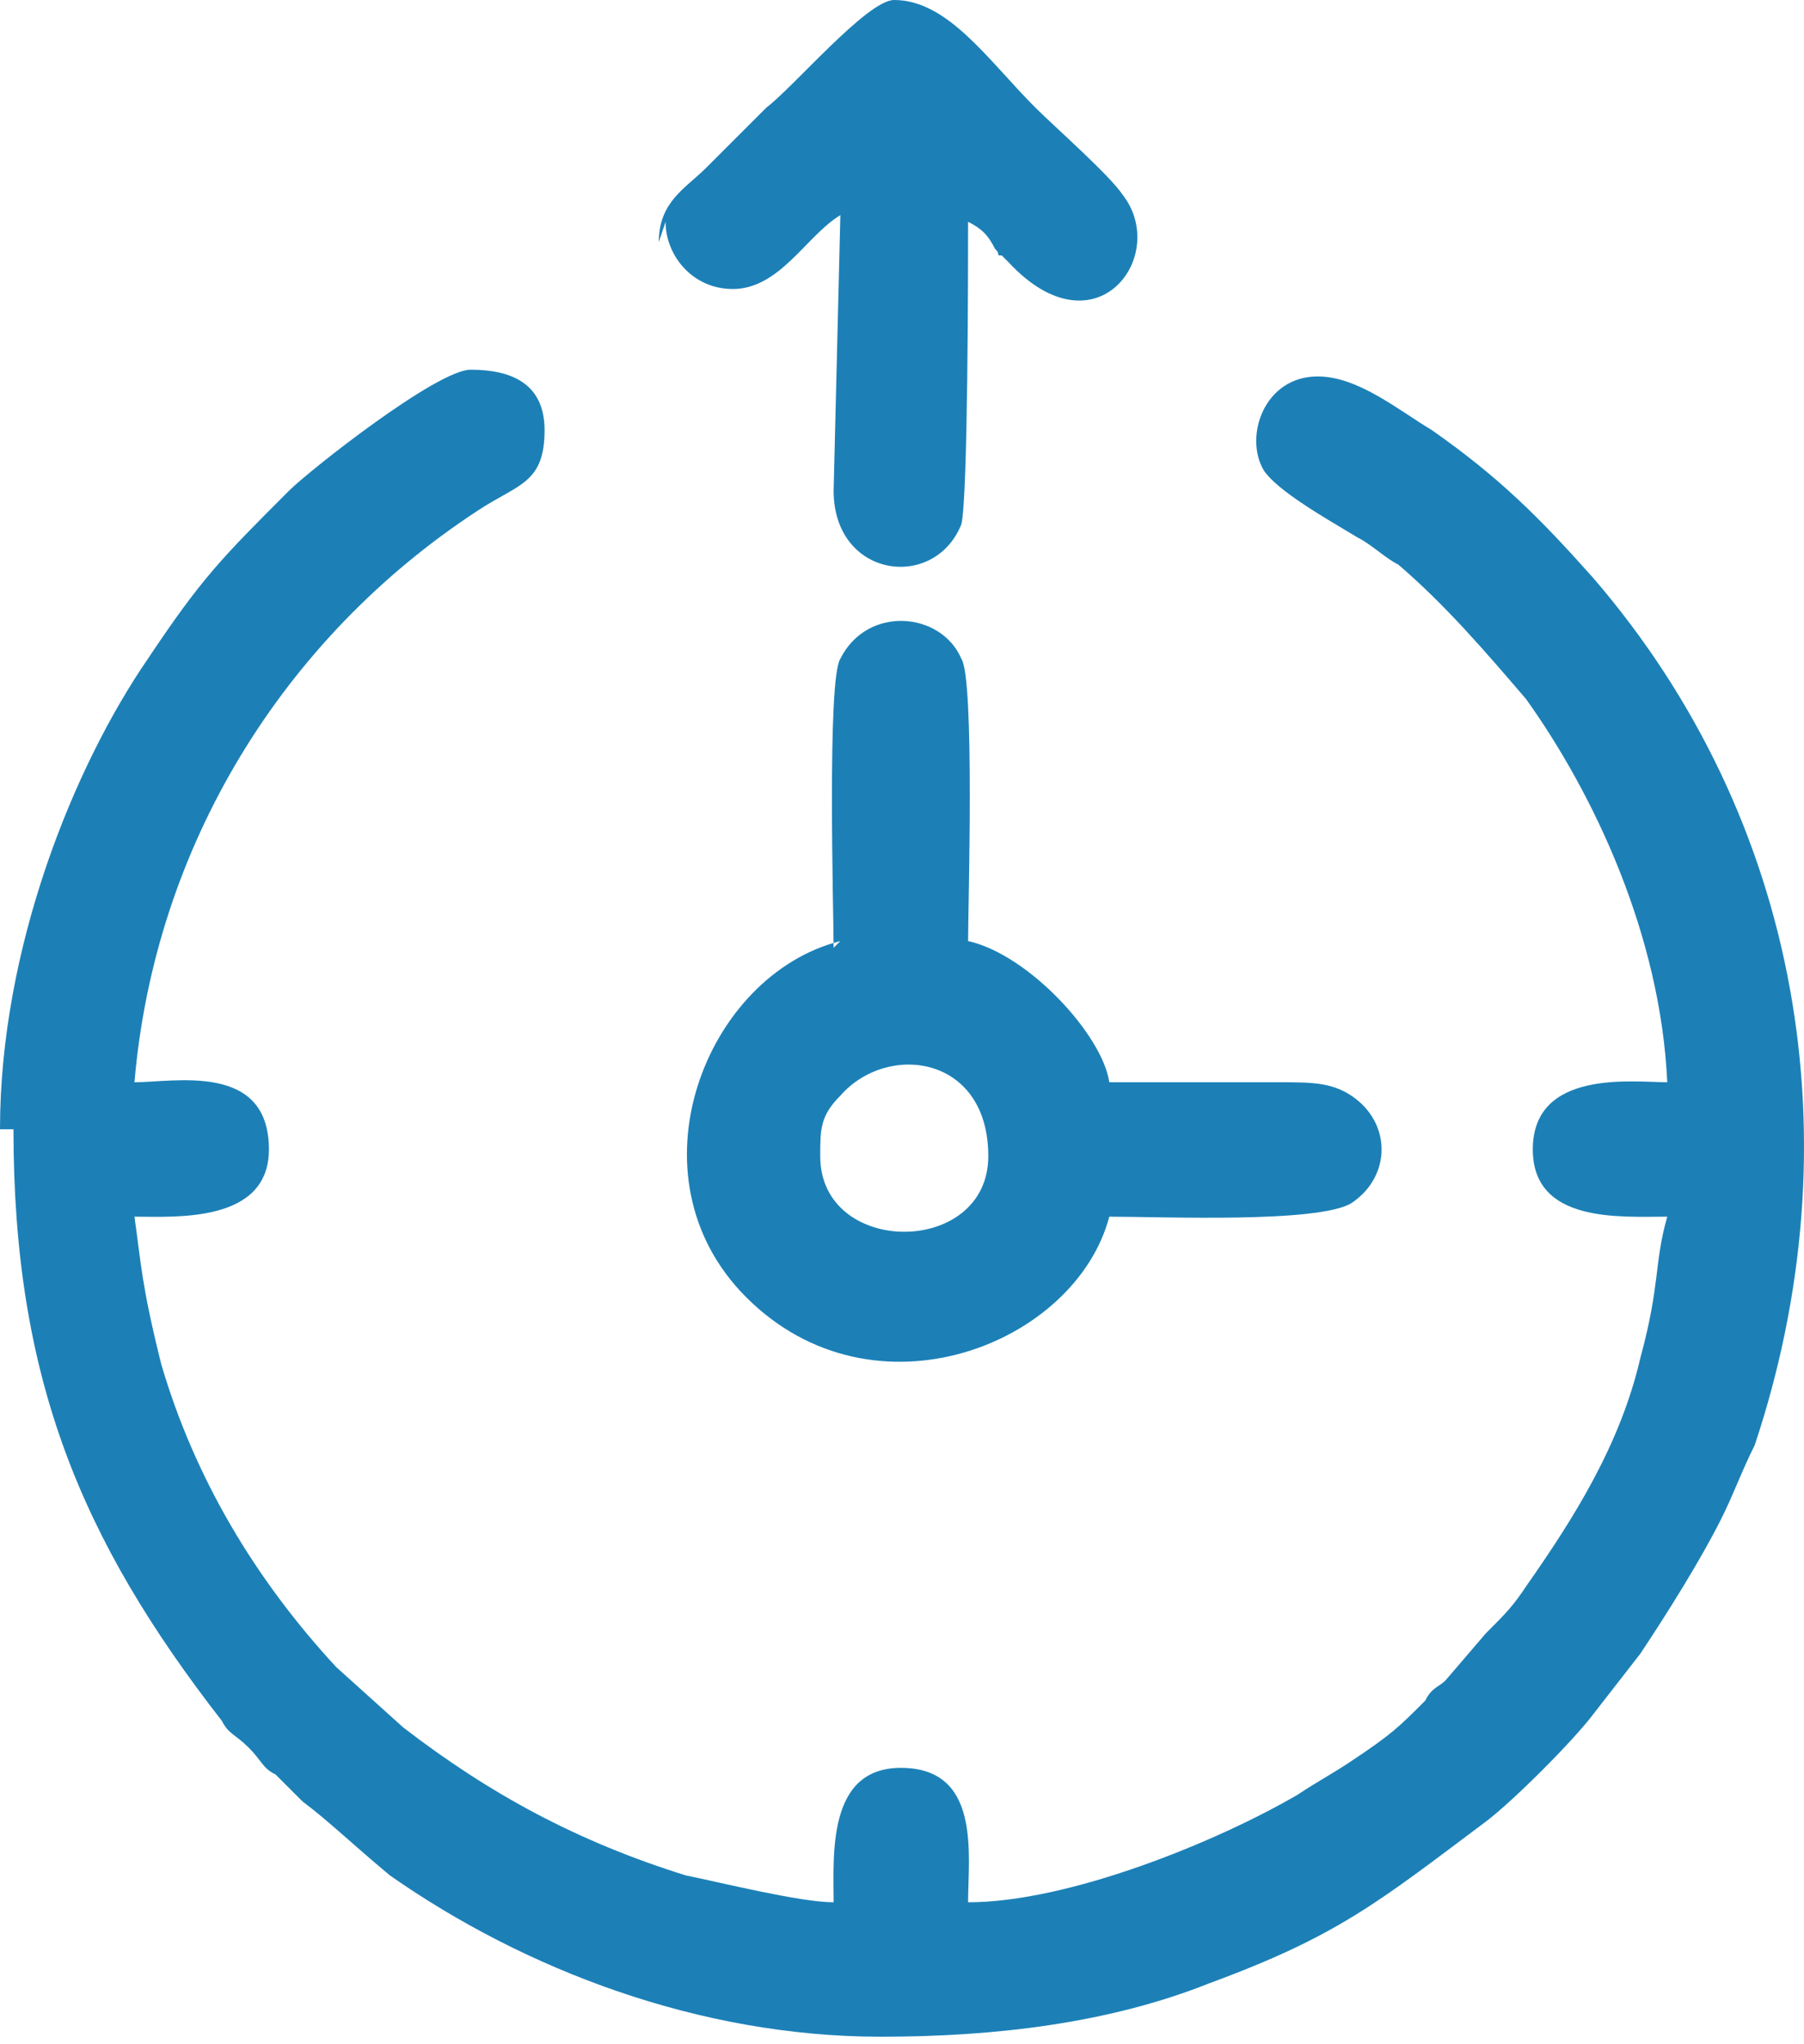
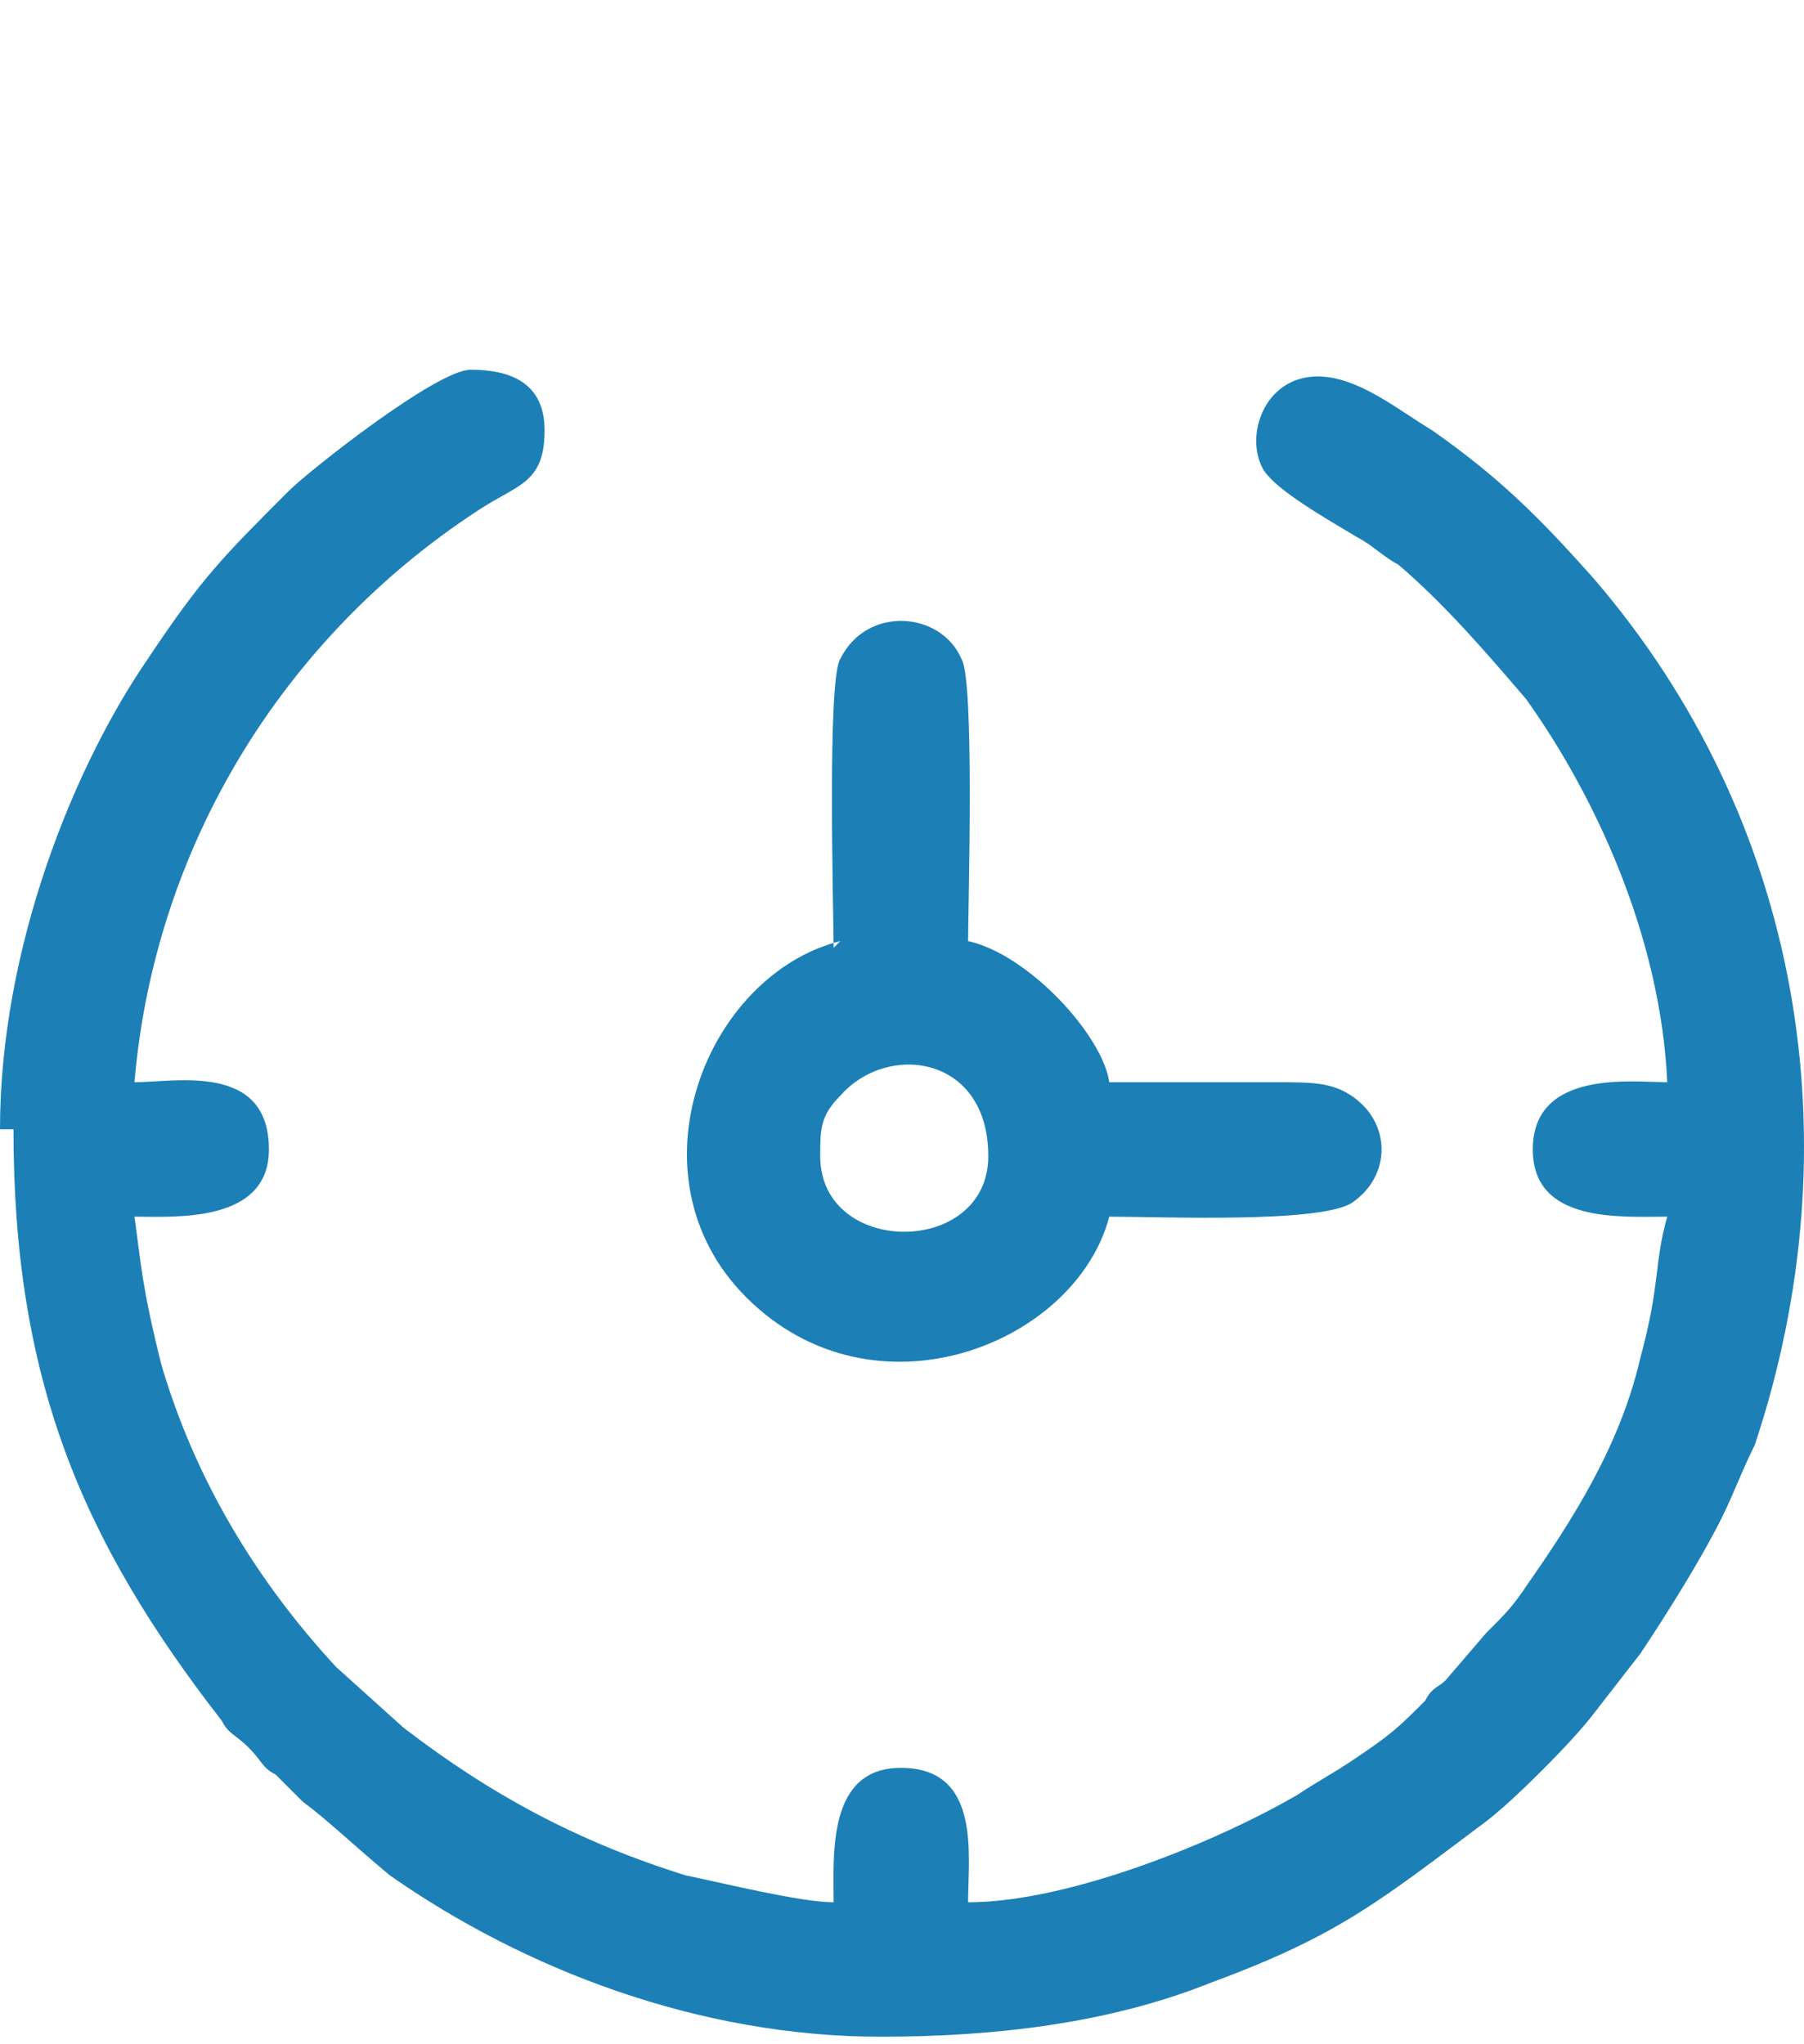
<svg xmlns="http://www.w3.org/2000/svg" width="30" height="34" viewBox="0 0 30 34" fill="none">
  <path fill-rule="evenodd" clip-rule="evenodd" d="M0.224 18.782C0.224 22.919 1.342 25.602 3.689 28.621C3.801 28.844 3.913 28.844 4.137 29.068C4.36 29.291 4.36 29.403 4.584 29.515C4.807 29.739 4.807 29.739 5.031 29.962C5.478 30.298 5.814 30.633 6.484 31.192C8.72 32.757 11.627 33.875 14.646 33.875C16.546 33.875 18.447 33.652 20.124 32.981C22.248 32.198 22.919 31.639 24.708 30.298C25.155 29.962 26.161 28.956 26.497 28.509L27.279 27.503C27.726 26.832 28.285 25.938 28.621 25.267C28.844 24.82 28.956 24.484 29.18 24.037C30.857 19.006 29.962 13.639 26.497 9.615C25.602 8.609 24.931 7.938 23.813 7.155C23.254 6.82 22.584 6.261 21.913 6.261C21.018 6.261 20.683 7.267 21.018 7.826C21.242 8.161 22.024 8.609 22.584 8.944C22.807 9.056 23.031 9.279 23.254 9.391C24.037 10.062 24.708 10.845 25.378 11.627C26.497 13.192 27.614 15.54 27.726 18C27.167 18 25.49 17.776 25.49 19.118C25.49 20.348 26.944 20.236 27.726 20.236C27.503 21.018 27.614 21.354 27.279 22.584C26.944 24.037 26.161 25.267 25.378 26.385C25.155 26.72 25.043 26.832 24.708 27.167L24.037 27.95C23.925 28.062 23.813 28.062 23.701 28.285C23.254 28.733 23.142 28.844 22.472 29.291C22.136 29.515 21.913 29.627 21.577 29.851C20.236 30.633 17.776 31.639 16.099 31.639C16.099 30.857 16.323 29.403 14.981 29.403C13.751 29.403 13.863 30.857 13.863 31.639C13.304 31.639 11.963 31.304 11.404 31.192C9.615 30.633 8.161 29.851 6.708 28.733L5.59 27.726C4.248 26.273 3.242 24.596 2.683 22.695C2.348 21.354 2.348 21.018 2.236 20.236C2.907 20.236 4.472 20.348 4.472 19.118C4.472 17.664 2.907 18 2.236 18C2.571 14.087 4.696 10.621 7.938 8.497C8.609 8.05 9.056 8.05 9.056 7.155C9.056 6.373 8.497 6.149 7.826 6.149C7.267 6.149 5.143 7.826 4.807 8.161C3.689 9.279 3.354 9.615 2.46 10.956C1.23 12.745 0 15.764 0 18.782H0.224Z" fill="#1C80B7" />
  <path fill-rule="evenodd" clip-rule="evenodd" d="M13.64 19.229C13.64 18.782 13.64 18.559 13.975 18.223C14.758 17.329 16.435 17.552 16.435 19.229C16.435 20.906 13.64 20.906 13.64 19.229ZM13.975 15.652C11.739 16.211 10.397 19.565 12.41 21.577C14.534 23.701 17.888 22.36 18.447 20.236C19.341 20.236 21.913 20.347 22.472 20.012C23.143 19.565 23.143 18.67 22.472 18.223C22.136 18 21.801 18 21.242 18C20.348 18 19.341 18 18.447 18C18.335 17.217 17.105 15.875 16.099 15.652C16.099 15.093 16.211 11.292 15.987 10.956C15.652 10.174 14.422 10.062 13.975 10.956C13.751 11.292 13.863 15.205 13.863 15.764L13.975 15.652Z" fill="#1C80B7" />
-   <path fill-rule="evenodd" clip-rule="evenodd" d="M11.068 3.689C11.068 4.248 11.515 4.807 12.186 4.807C12.969 4.807 13.416 3.913 13.975 3.578L13.863 8.161C13.863 9.615 15.54 9.838 15.987 8.72C16.099 8.273 16.099 4.36 16.099 3.689C16.323 3.801 16.435 3.913 16.546 4.137C16.658 4.248 16.546 4.248 16.658 4.248C16.658 4.248 16.658 4.248 16.77 4.36C18.223 5.925 19.453 4.248 18.671 3.242C18.447 2.907 17.553 2.124 17.217 1.789C16.435 1.006 15.764 0 14.869 0C14.422 0 13.192 1.453 12.745 1.789C12.41 2.124 12.074 2.46 11.739 2.795C11.404 3.13 10.956 3.354 10.956 4.025L11.068 3.689Z" fill="#1C80B7" />
</svg>